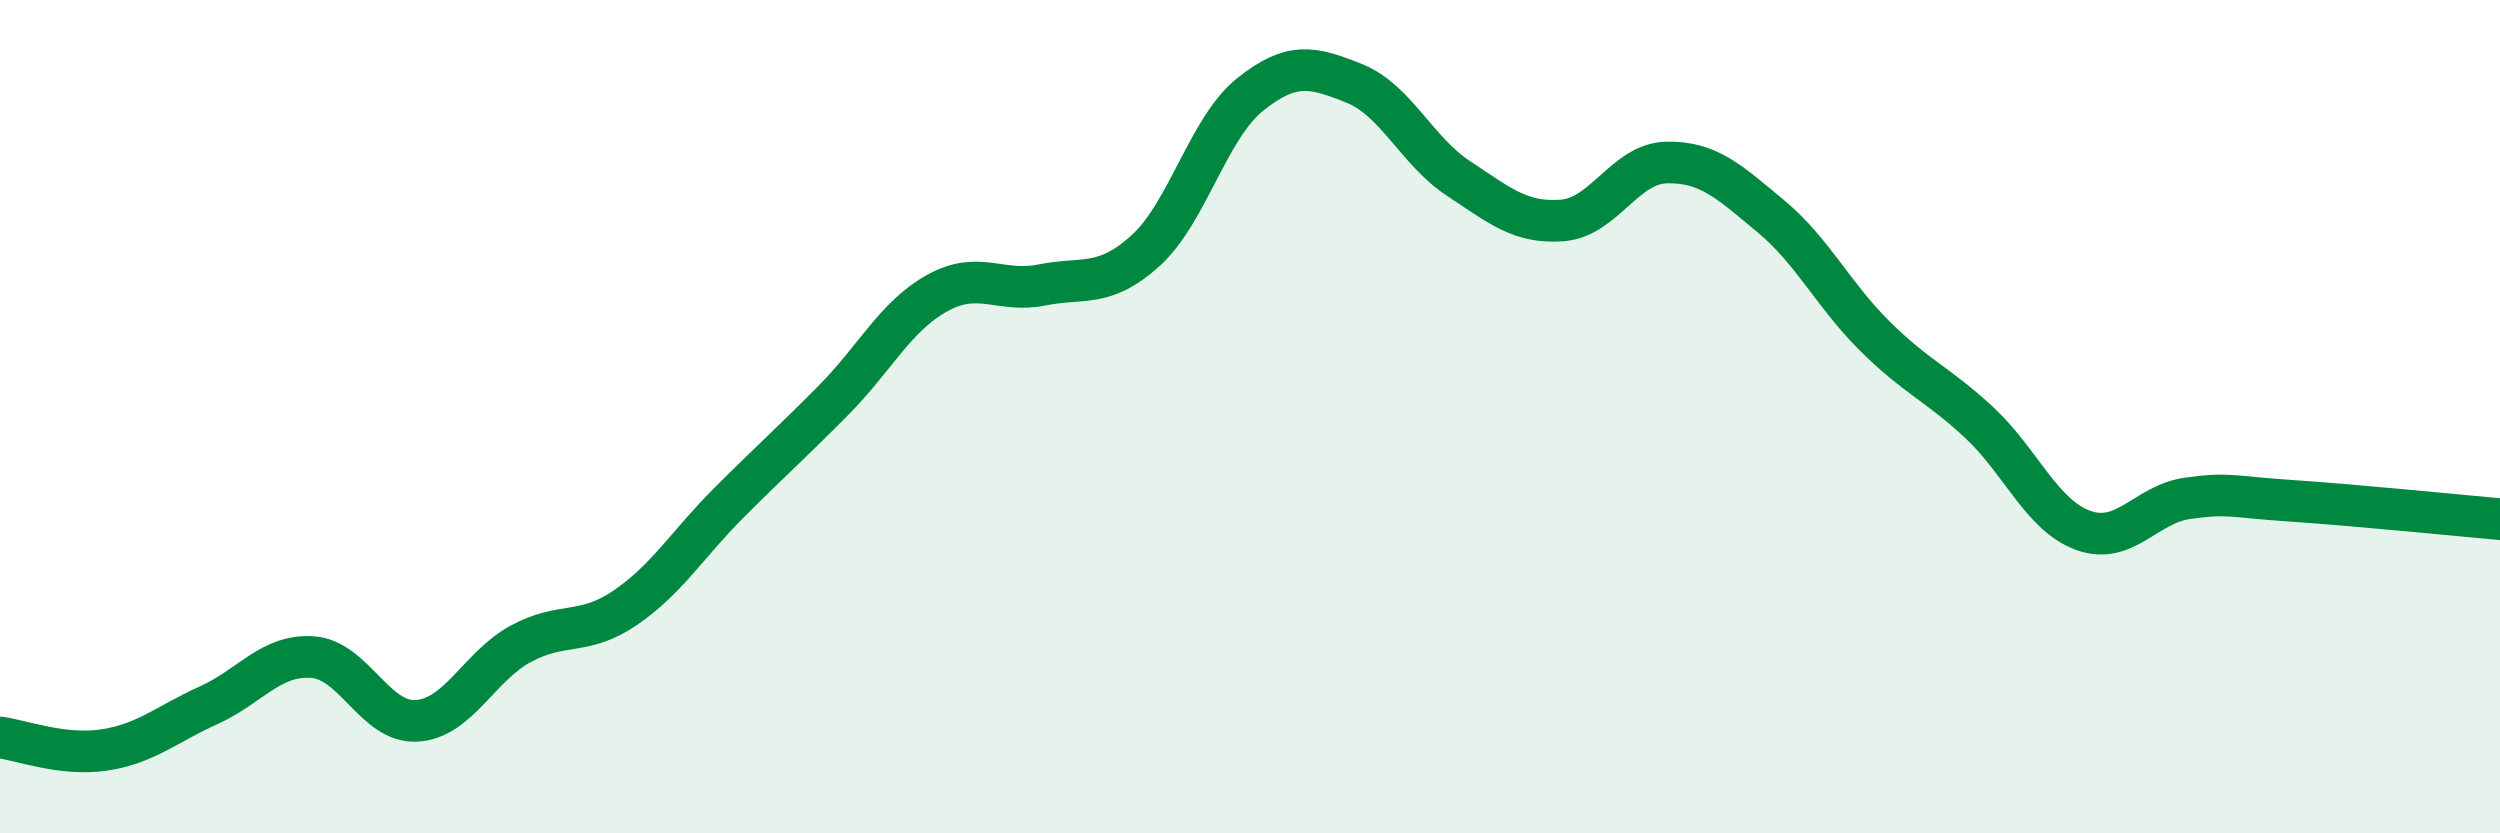
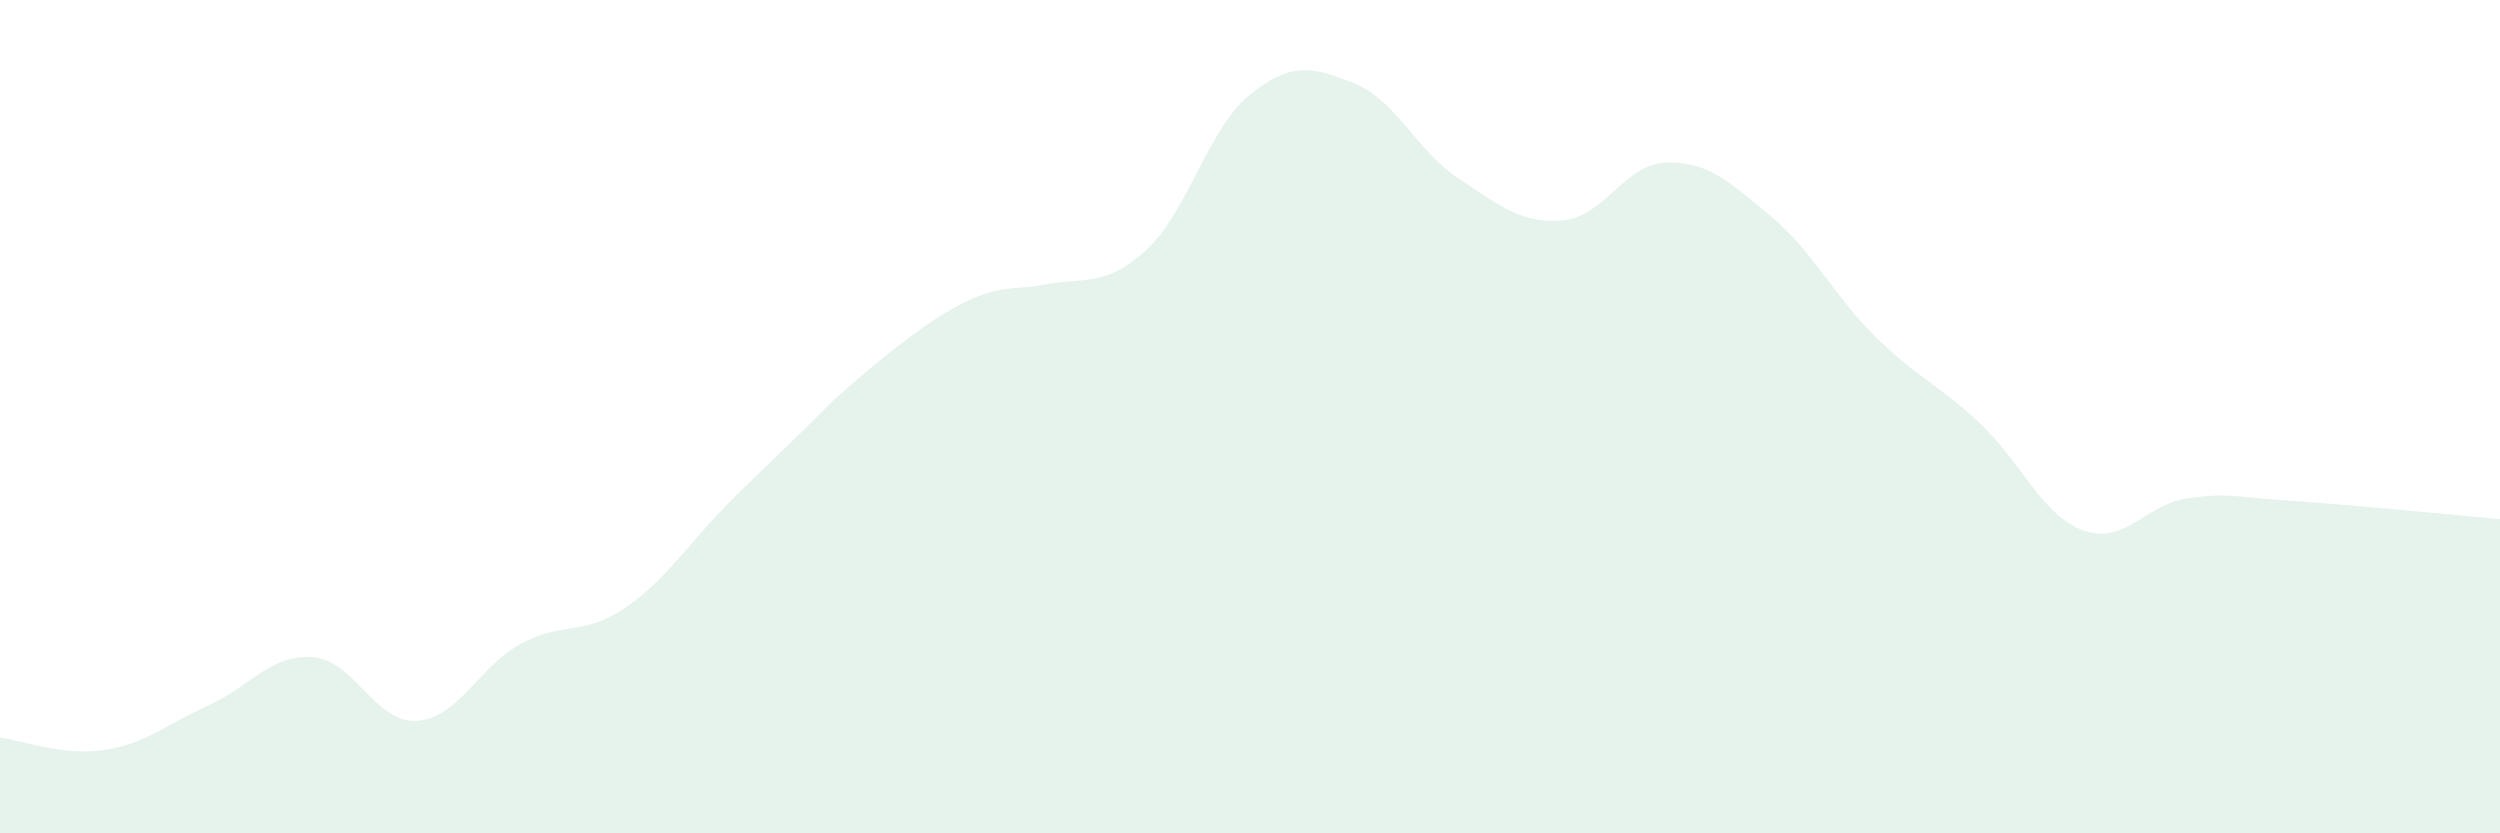
<svg xmlns="http://www.w3.org/2000/svg" width="60" height="20" viewBox="0 0 60 20">
-   <path d="M 0,17.7 C 0.5,17.76 1.5,18.15 2.5,18 C 3.5,17.85 4,17.38 5,16.93 C 6,16.48 6.5,15.7 7.5,15.77 C 8.5,15.84 9,17.36 10,17.3 C 11,17.24 11.5,15.99 12.5,15.45 C 13.5,14.91 14,15.27 15,14.59 C 16,13.91 16.5,13.06 17.5,12.06 C 18.5,11.06 19,10.62 20,9.61 C 21,8.6 21.5,7.58 22.5,7.03 C 23.5,6.48 24,7.04 25,6.84 C 26,6.64 26.5,6.92 27.5,6.01 C 28.5,5.1 29,3.07 30,2.27 C 31,1.47 31.5,1.6 32.5,2 C 33.5,2.4 34,3.62 35,4.28 C 36,4.94 36.5,5.37 37.5,5.29 C 38.5,5.21 39,3.92 40,3.9 C 41,3.88 41.5,4.36 42.5,5.19 C 43.5,6.02 44,7.08 45,8.07 C 46,9.06 46.5,9.21 47.5,10.14 C 48.5,11.07 49,12.37 50,12.73 C 51,13.09 51.5,12.1 52.5,11.96 C 53.5,11.82 53.5,11.92 55,12.02 C 56.5,12.12 59,12.37 60,12.46L60 20L0 20Z" fill="#008740" opacity="0.1" stroke-linecap="round" stroke-linejoin="round" />
-   <path d="M 0,17.7 C 0.5,17.76 1.5,18.15 2.5,18 C 3.5,17.85 4,17.38 5,16.93 C 6,16.48 6.5,15.7 7.5,15.77 C 8.5,15.84 9,17.36 10,17.3 C 11,17.24 11.5,15.99 12.5,15.45 C 13.5,14.91 14,15.27 15,14.59 C 16,13.91 16.5,13.06 17.5,12.06 C 18.5,11.06 19,10.62 20,9.61 C 21,8.6 21.5,7.58 22.5,7.03 C 23.5,6.48 24,7.04 25,6.84 C 26,6.64 26.5,6.92 27.5,6.01 C 28.5,5.1 29,3.07 30,2.27 C 31,1.47 31.5,1.6 32.5,2 C 33.5,2.4 34,3.62 35,4.28 C 36,4.94 36.5,5.37 37.5,5.29 C 38.5,5.21 39,3.92 40,3.9 C 41,3.88 41.5,4.36 42.5,5.19 C 43.5,6.02 44,7.08 45,8.07 C 46,9.06 46.5,9.21 47.5,10.14 C 48.5,11.07 49,12.37 50,12.73 C 51,13.09 51.5,12.1 52.5,11.96 C 53.5,11.82 53.5,11.92 55,12.02 C 56.5,12.12 59,12.37 60,12.46" stroke="#008740" stroke-width="1" fill="none" stroke-linecap="round" stroke-linejoin="round" />
+   <path d="M 0,17.7 C 0.5,17.76 1.5,18.15 2.5,18 C 3.5,17.85 4,17.38 5,16.93 C 6,16.48 6.5,15.7 7.5,15.77 C 8.5,15.84 9,17.36 10,17.3 C 11,17.24 11.5,15.99 12.5,15.45 C 13.5,14.91 14,15.27 15,14.59 C 16,13.91 16.5,13.06 17.5,12.06 C 18.5,11.06 19,10.62 20,9.61 C 23.5,6.48 24,7.04 25,6.84 C 26,6.64 26.5,6.92 27.5,6.01 C 28.5,5.1 29,3.07 30,2.27 C 31,1.47 31.5,1.6 32.5,2 C 33.5,2.4 34,3.62 35,4.28 C 36,4.94 36.5,5.37 37.5,5.29 C 38.5,5.21 39,3.92 40,3.9 C 41,3.88 41.5,4.36 42.5,5.19 C 43.5,6.02 44,7.08 45,8.07 C 46,9.06 46.5,9.21 47.5,10.14 C 48.5,11.07 49,12.37 50,12.73 C 51,13.09 51.5,12.1 52.5,11.96 C 53.5,11.82 53.5,11.92 55,12.02 C 56.5,12.12 59,12.37 60,12.46L60 20L0 20Z" fill="#008740" opacity="0.1" stroke-linecap="round" stroke-linejoin="round" />
</svg>